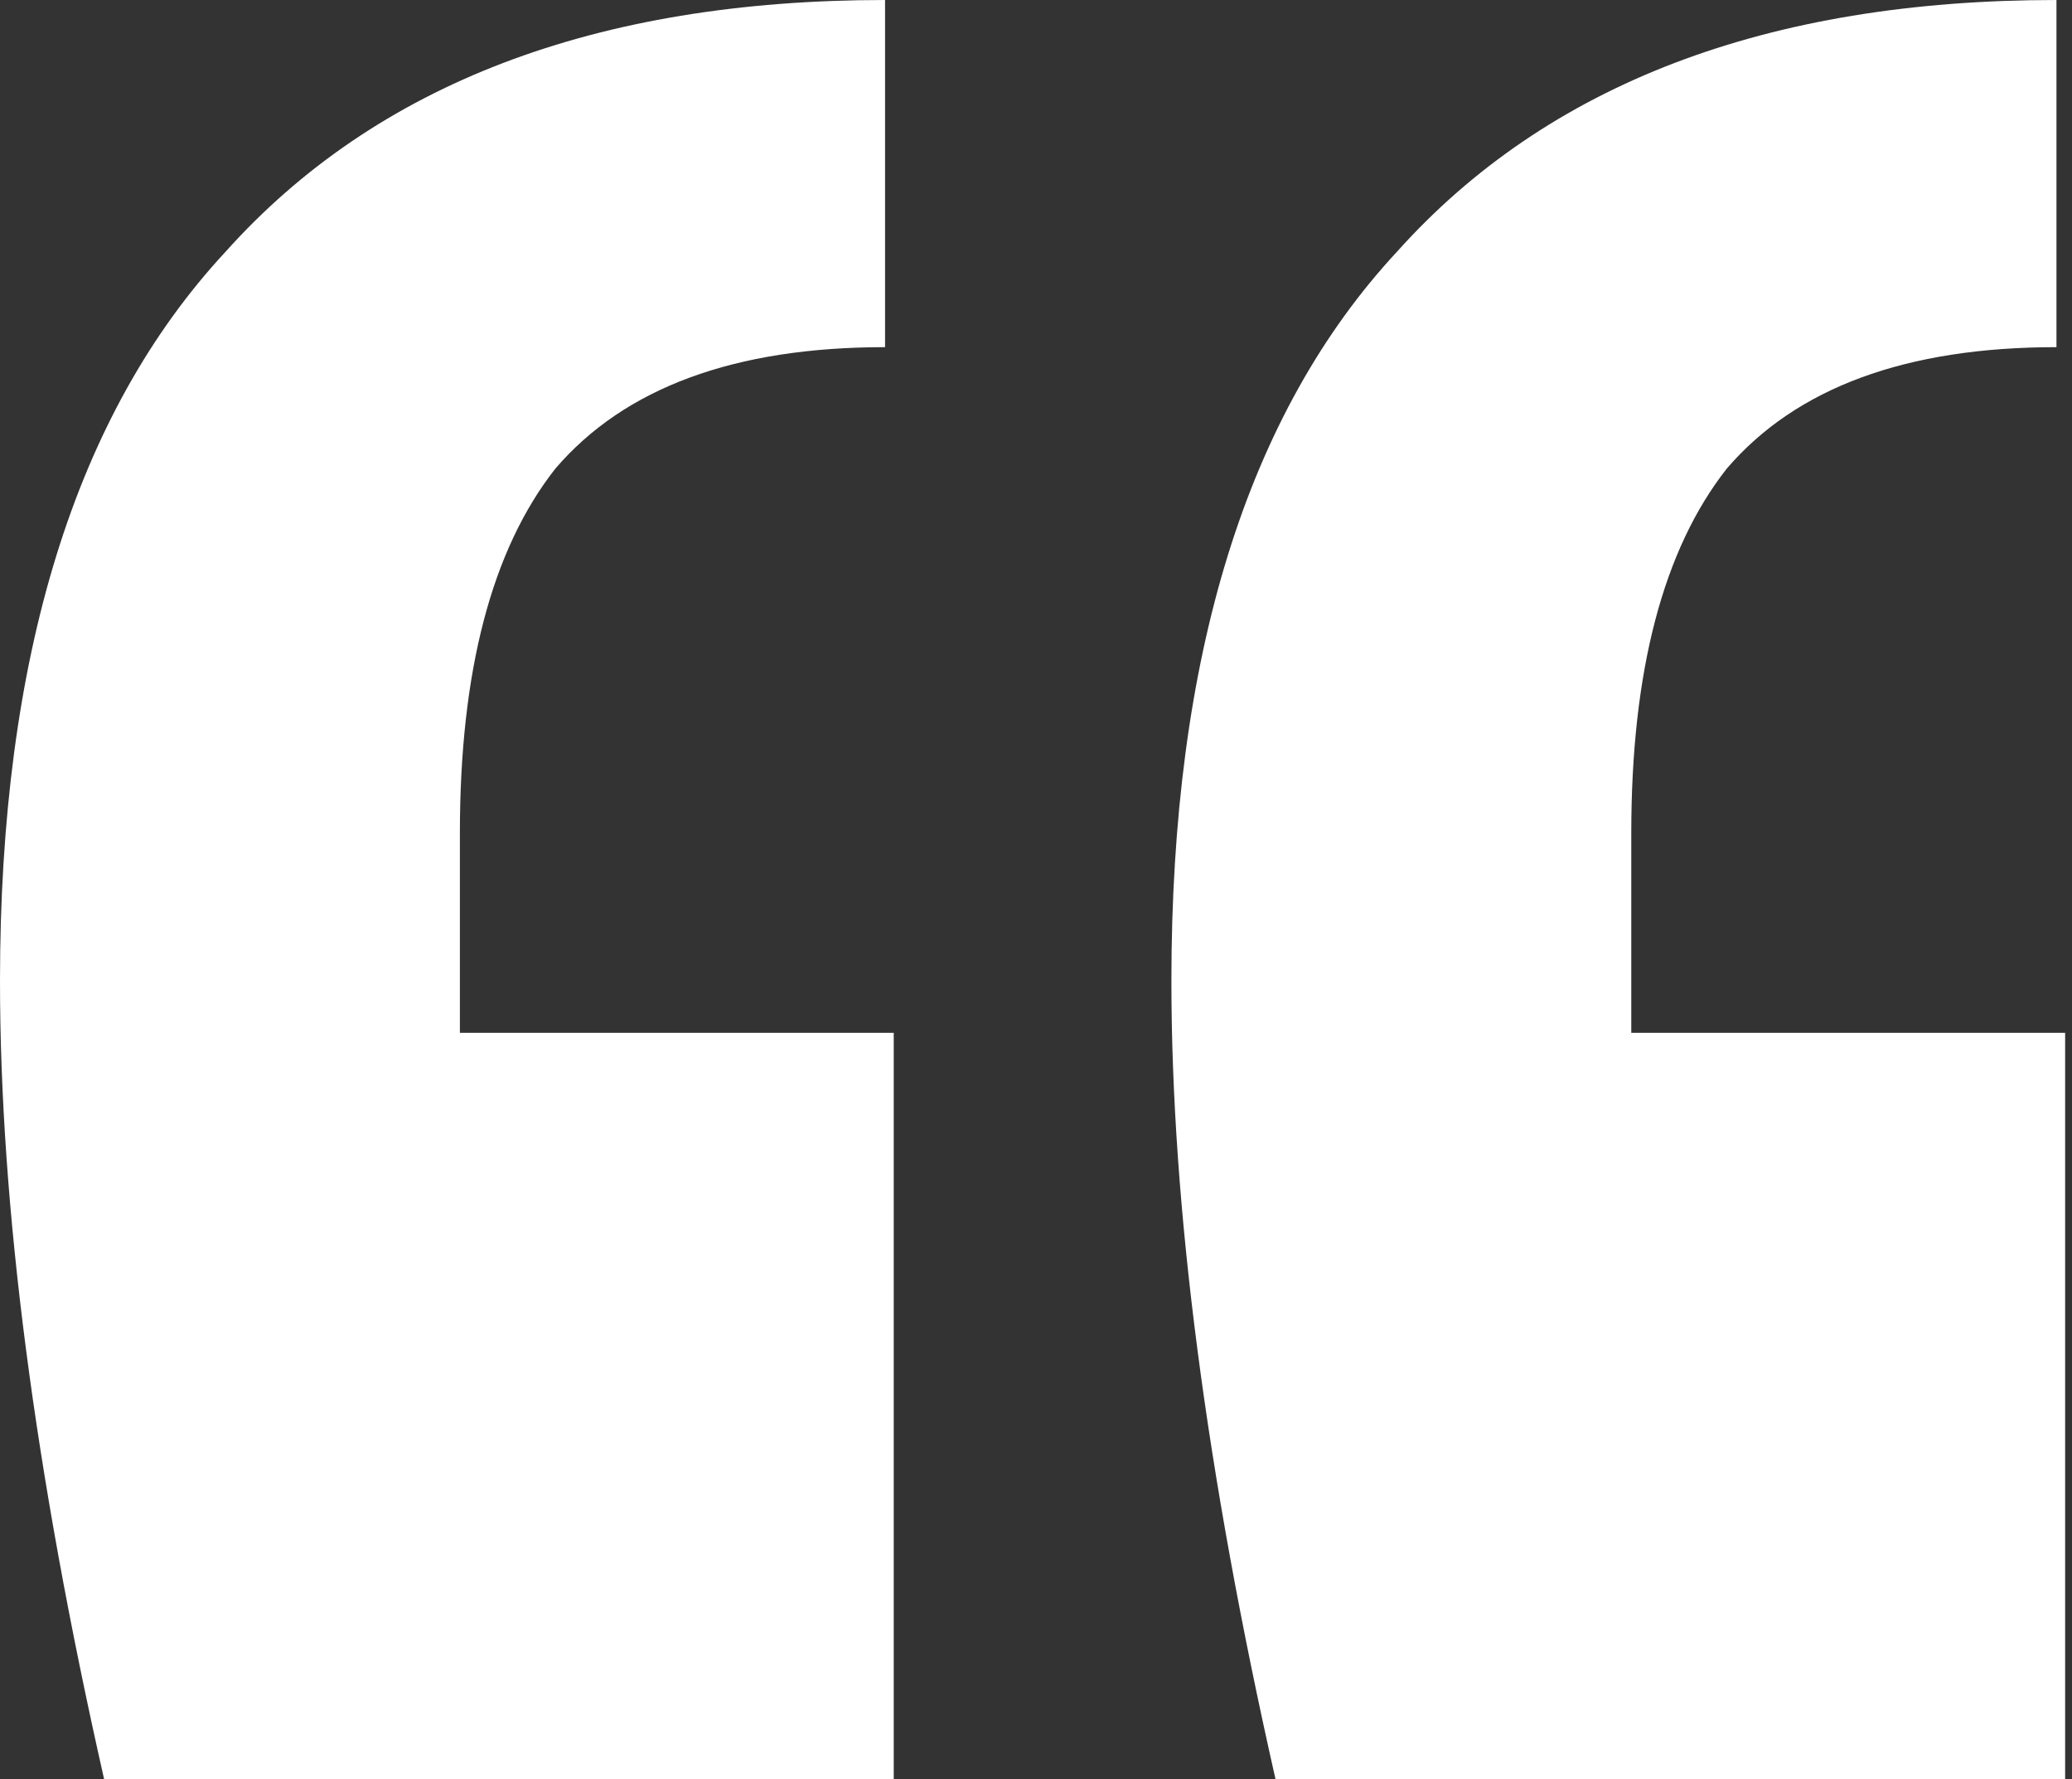
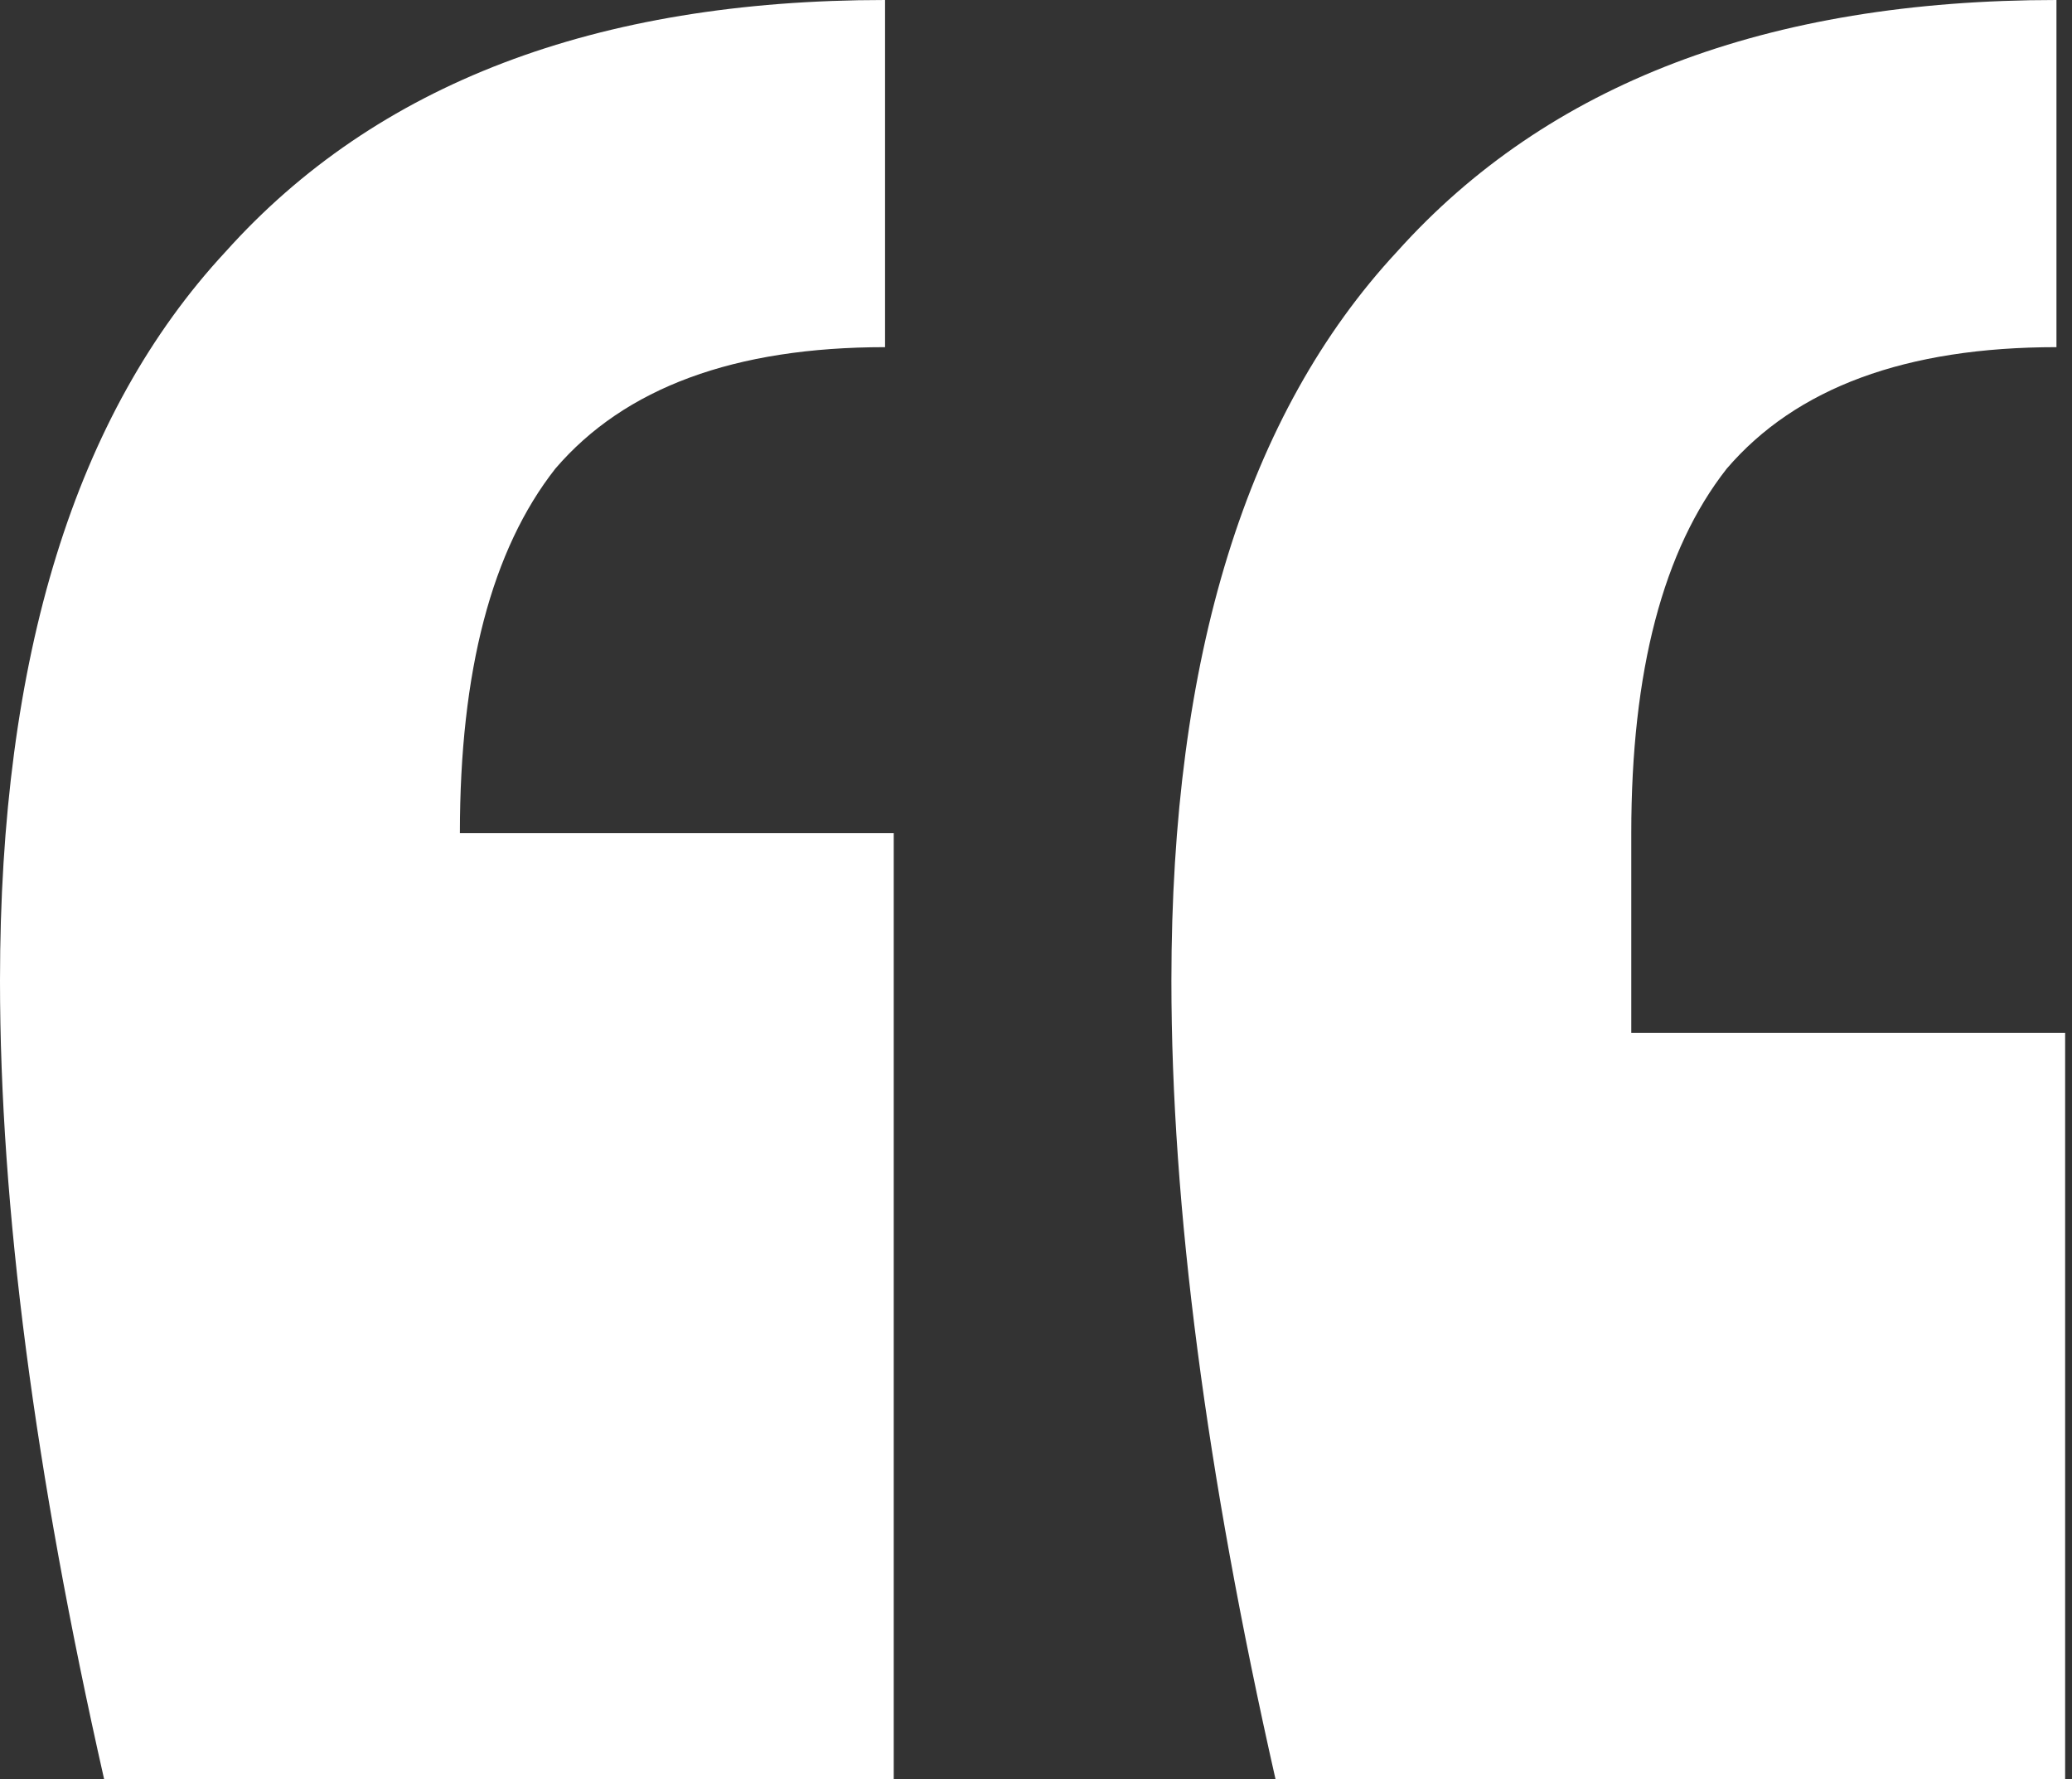
<svg xmlns="http://www.w3.org/2000/svg" width="212" height="182" viewBox="0 0 212 182" fill="none">
  <rect x="0" y="0" width="212" height="182" fill="#333333" stroke="none" />
-   <path d="M10.654 182C3.551 150.631 0 123.405 0 100.322C0 67.177 7.694 42.319 23.083 25.746C38.471 8.582 60.963 0 90.556 0V35.512C75.168 35.512 63.922 39.655 56.819 47.941C50.309 56.228 47.054 68.657 47.054 85.229V105.649H91.444V182H10.654ZM130.507 182C123.405 150.631 119.854 123.405 119.854 100.322C119.854 67.177 127.548 42.319 142.937 25.746C158.325 8.582 180.816 0 210.41 0V35.512C195.021 35.512 183.776 39.655 176.673 47.941C170.163 56.228 166.907 68.657 166.907 85.229V105.649H211.298V182H130.507Z" fill="white" />
+   <path d="M10.654 182C3.551 150.631 0 123.405 0 100.322C0 67.177 7.694 42.319 23.083 25.746C38.471 8.582 60.963 0 90.556 0V35.512C75.168 35.512 63.922 39.655 56.819 47.941C50.309 56.228 47.054 68.657 47.054 85.229H91.444V182H10.654ZM130.507 182C123.405 150.631 119.854 123.405 119.854 100.322C119.854 67.177 127.548 42.319 142.937 25.746C158.325 8.582 180.816 0 210.41 0V35.512C195.021 35.512 183.776 39.655 176.673 47.941C170.163 56.228 166.907 68.657 166.907 85.229V105.649H211.298V182H130.507Z" fill="white" />
</svg>